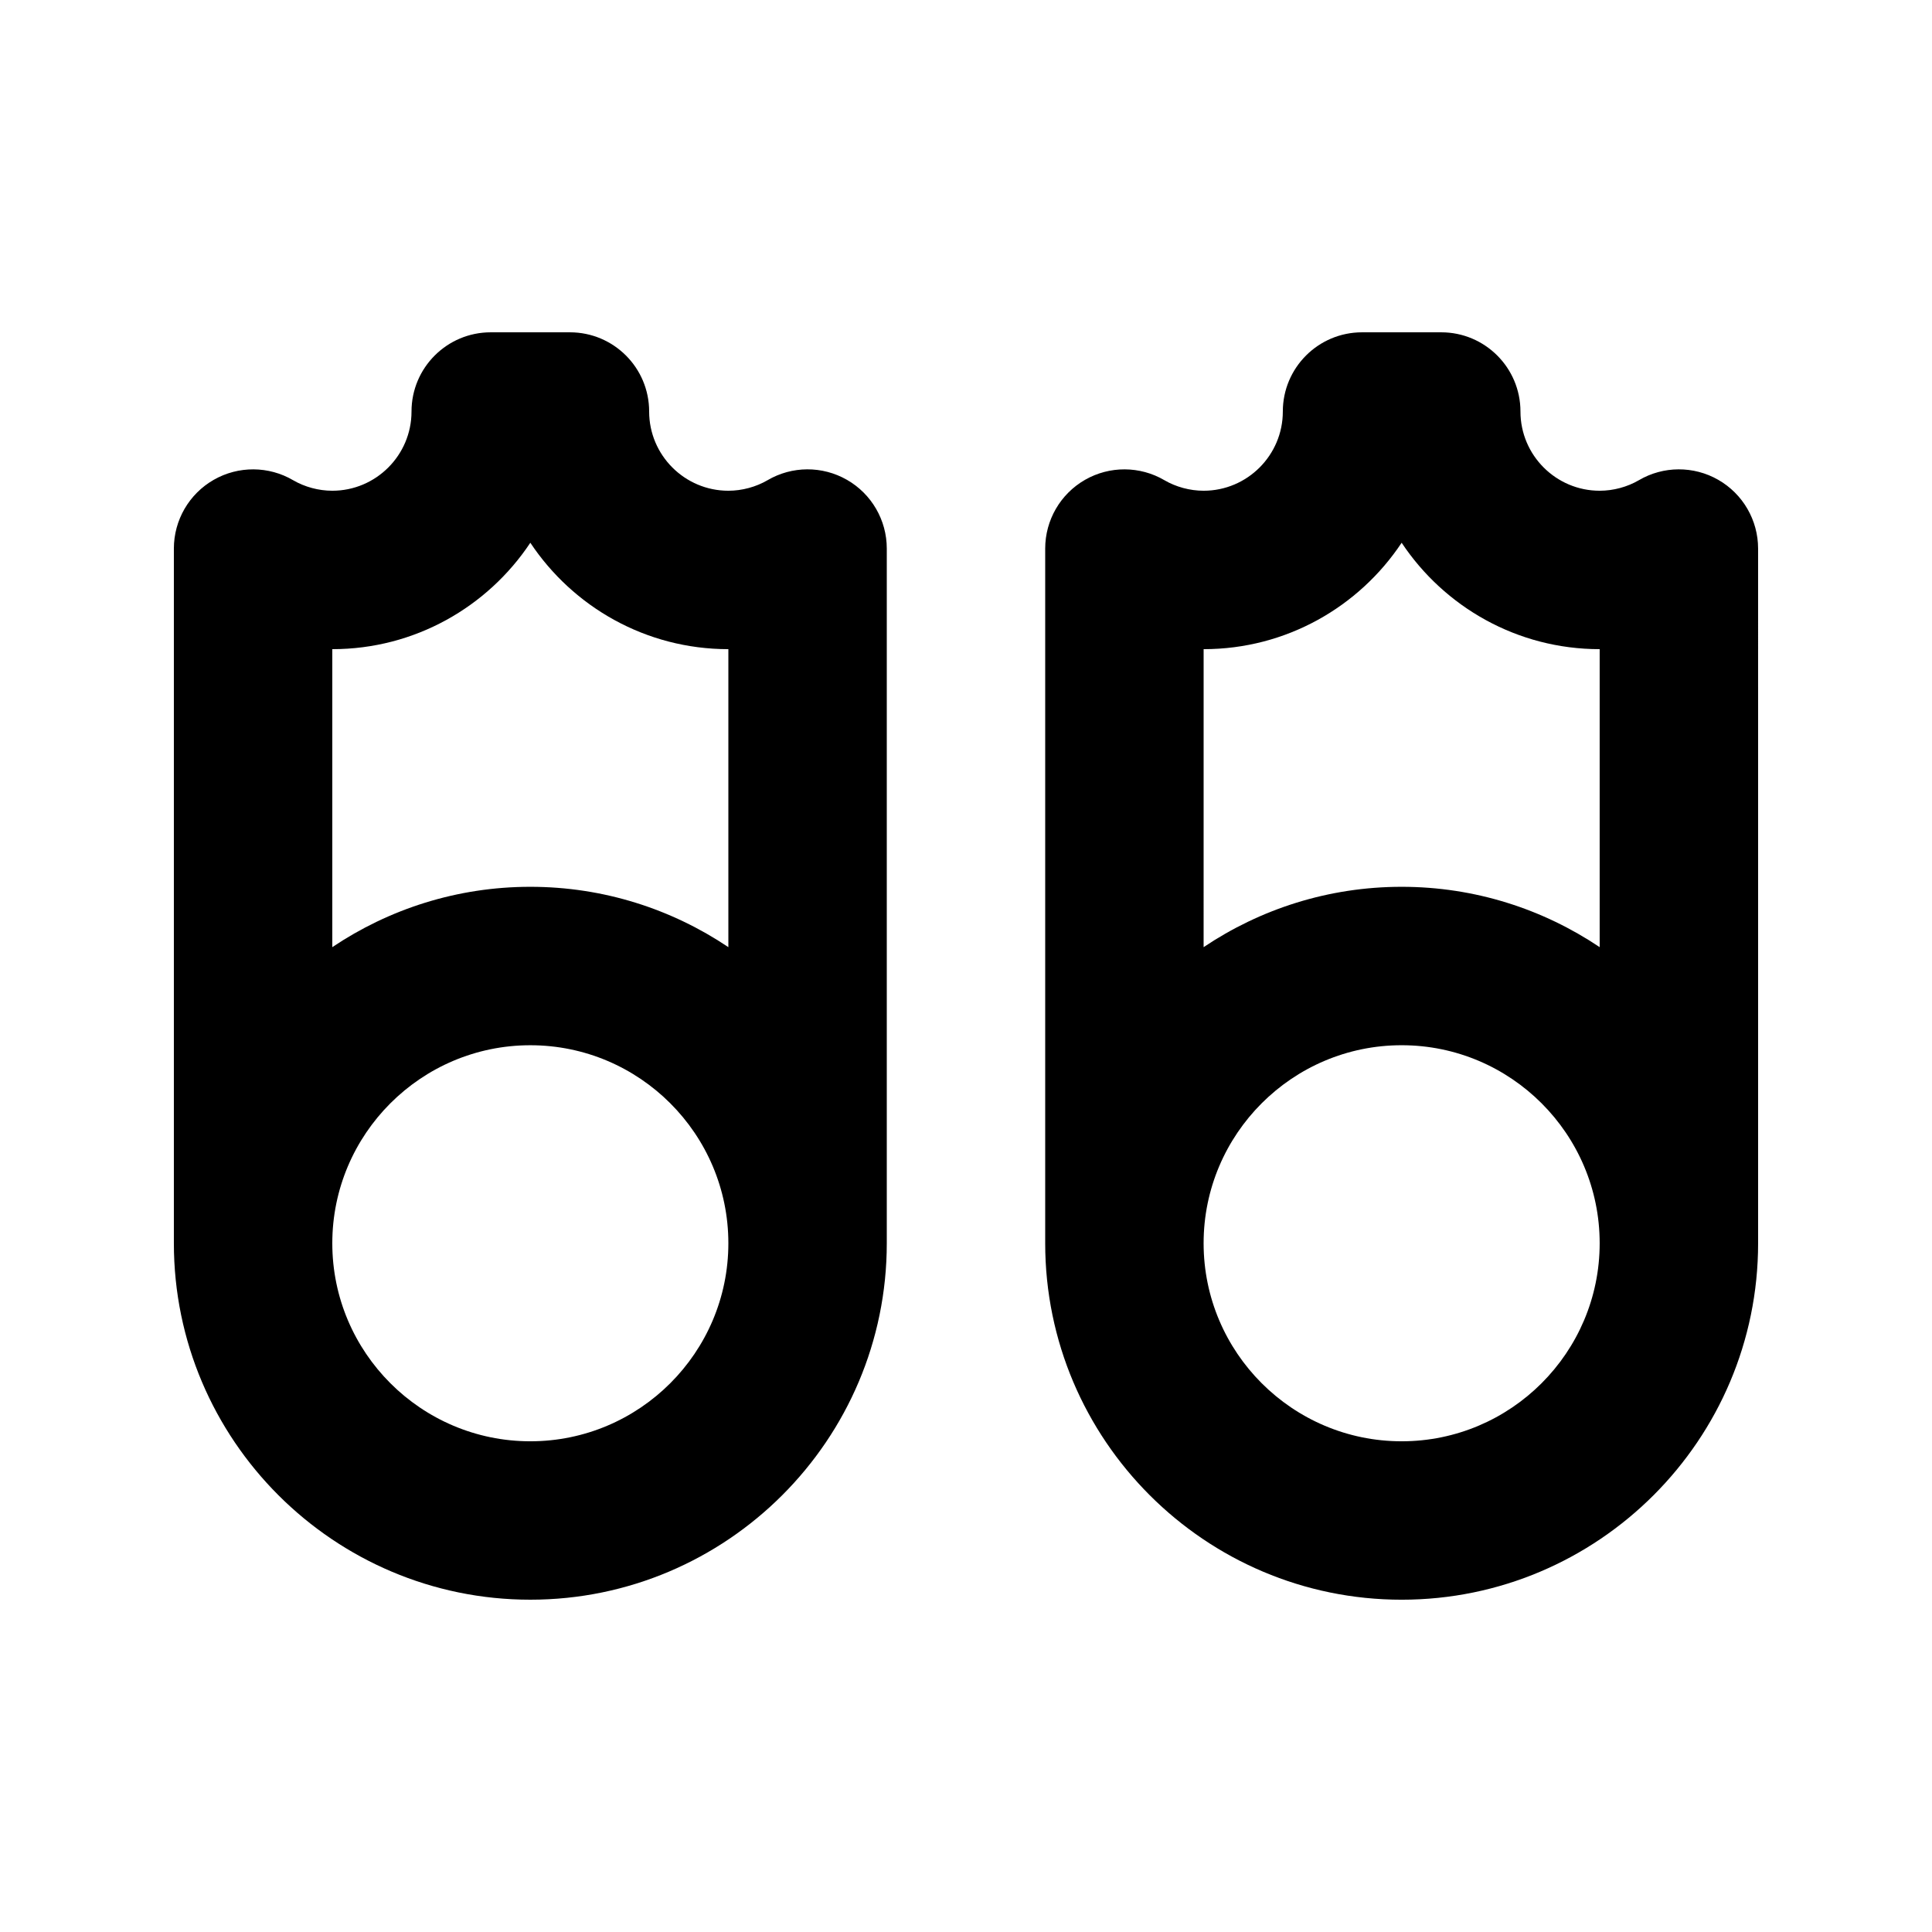
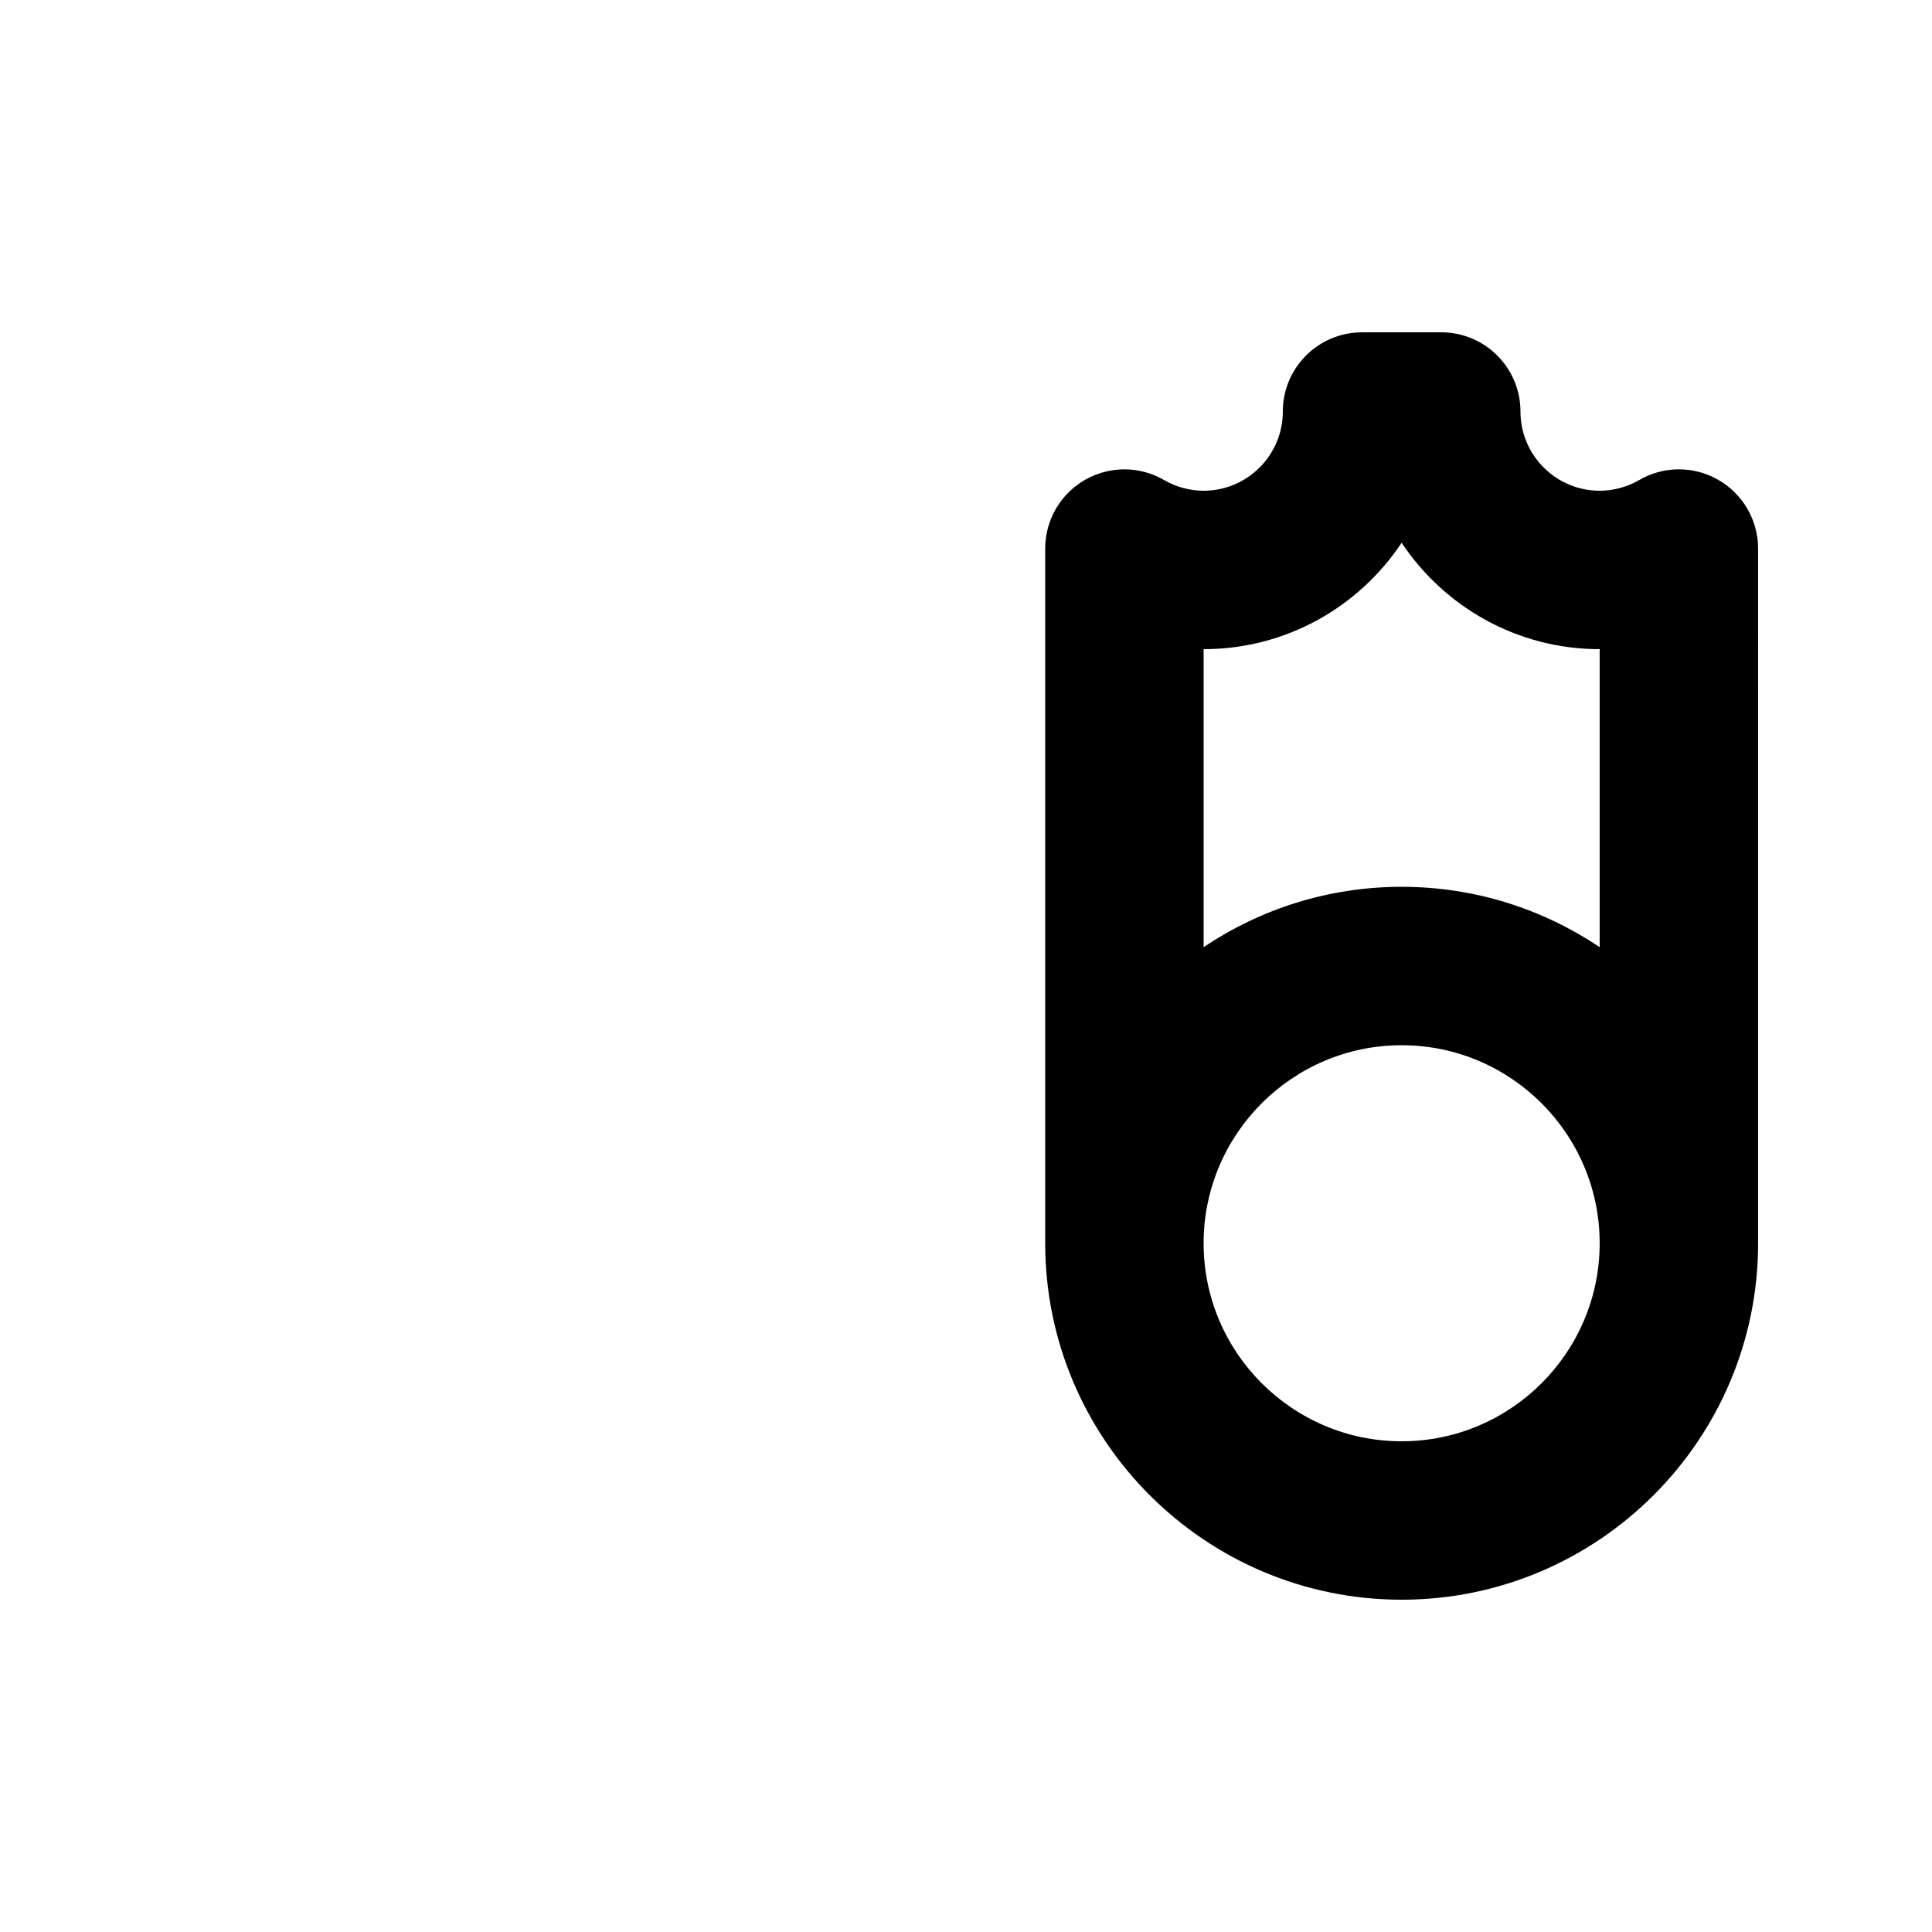
<svg xmlns="http://www.w3.org/2000/svg" fill="#000000" width="800px" height="800px" version="1.1" viewBox="144 144 512 512">
  <g>
-     <path d="m368.45 271.16c-6.519-3.742-14.566-3.703-21.043 0.102-3.078 1.793-6.754 2.789-10.383 2.789-11.574 0-20.992-9.418-20.992-20.992 0-11.594-9.398-20.992-20.992-20.992h-20.992c-11.594 0-20.992 9.398-20.992 20.992 0 11.574-9.418 20.992-20.992 20.992-3.629 0-7.309-0.996-10.383-2.789-6.469-3.793-14.516-3.844-21.043-0.102-6.531 3.738-10.559 10.691-10.559 18.215v184.1c0 52.086 42.375 94.461 94.465 94.461 52.09 0 94.465-42.375 94.465-94.465v-184.1c0-7.523-4.031-14.477-10.559-18.215zm-83.906 16.676c11.297 16.984 30.594 28.199 52.48 28.199v78.969c-15.023-10.082-33.07-15.992-52.48-15.992-19.414 0-37.457 5.91-52.48 15.992v-78.969c21.883 0 41.184-11.215 52.48-28.199zm0 238.12c-28.938 0-52.48-23.543-52.48-52.477 0-28.938 23.543-52.48 52.48-52.48 28.934 0 52.48 23.543 52.48 52.48 0 28.934-23.547 52.477-52.48 52.477z" />
    <path d="m599.36 271.16c-6.527-3.742-14.574-3.699-21.043 0.102-3.078 1.793-6.754 2.789-10.387 2.789-11.574 0-20.992-9.418-20.992-20.992 0-11.594-9.398-20.992-20.992-20.992h-20.992c-11.594 0-20.992 9.398-20.992 20.992 0 11.574-9.418 20.992-20.992 20.992-3.629 0-7.309-0.996-10.383-2.789-6.469-3.793-14.516-3.844-21.043-0.102-6.527 3.738-10.555 10.691-10.555 18.215v184.1c0 52.09 42.375 94.465 94.465 94.465 52.09 0 94.465-42.375 94.465-94.465l-0.004-184.1c0-7.523-4.027-14.477-10.555-18.215zm-83.91 16.676c11.297 16.984 30.598 28.199 52.48 28.199v78.969c-15.023-10.082-33.066-15.992-52.48-15.992-19.41 0-37.457 5.91-52.48 15.992l0.004-78.969c21.883 0 41.184-11.215 52.477-28.199zm0 238.12c-28.934 0-52.48-23.543-52.48-52.48 0-28.934 23.543-52.48 52.48-52.48 28.934 0 52.48 23.543 52.48 52.48s-23.543 52.48-52.48 52.48z" />
  </g>
</svg>